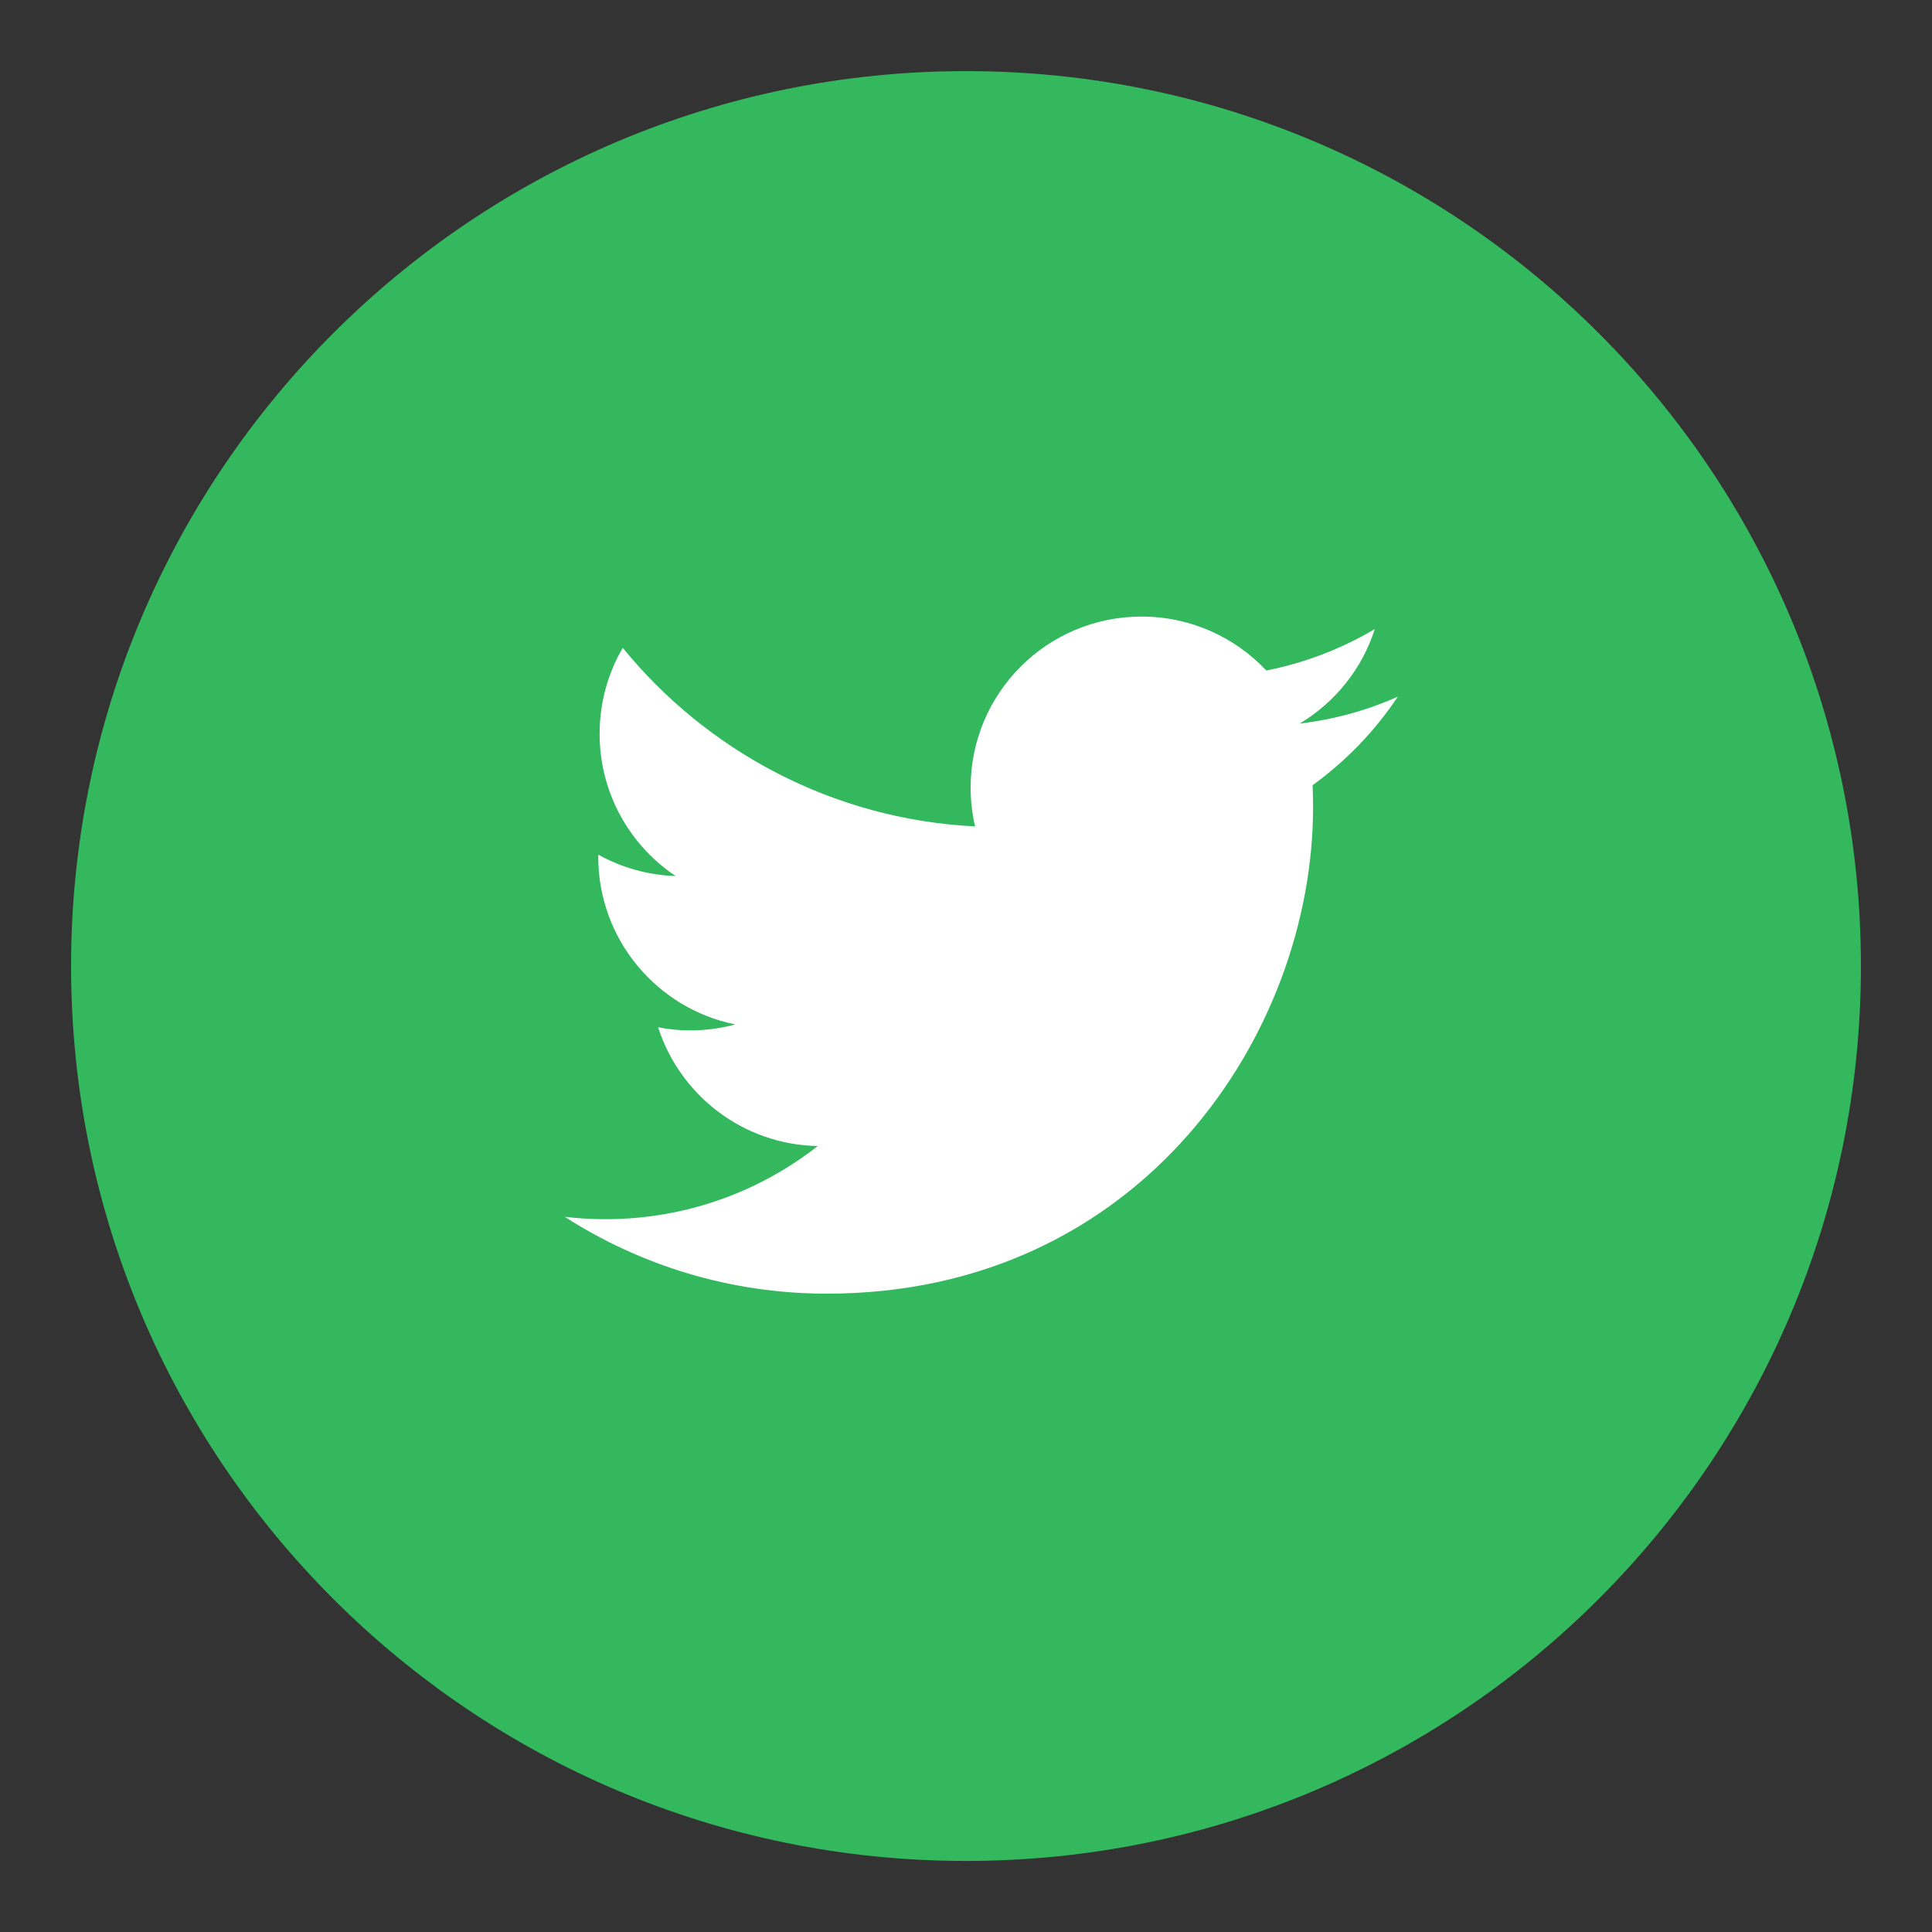
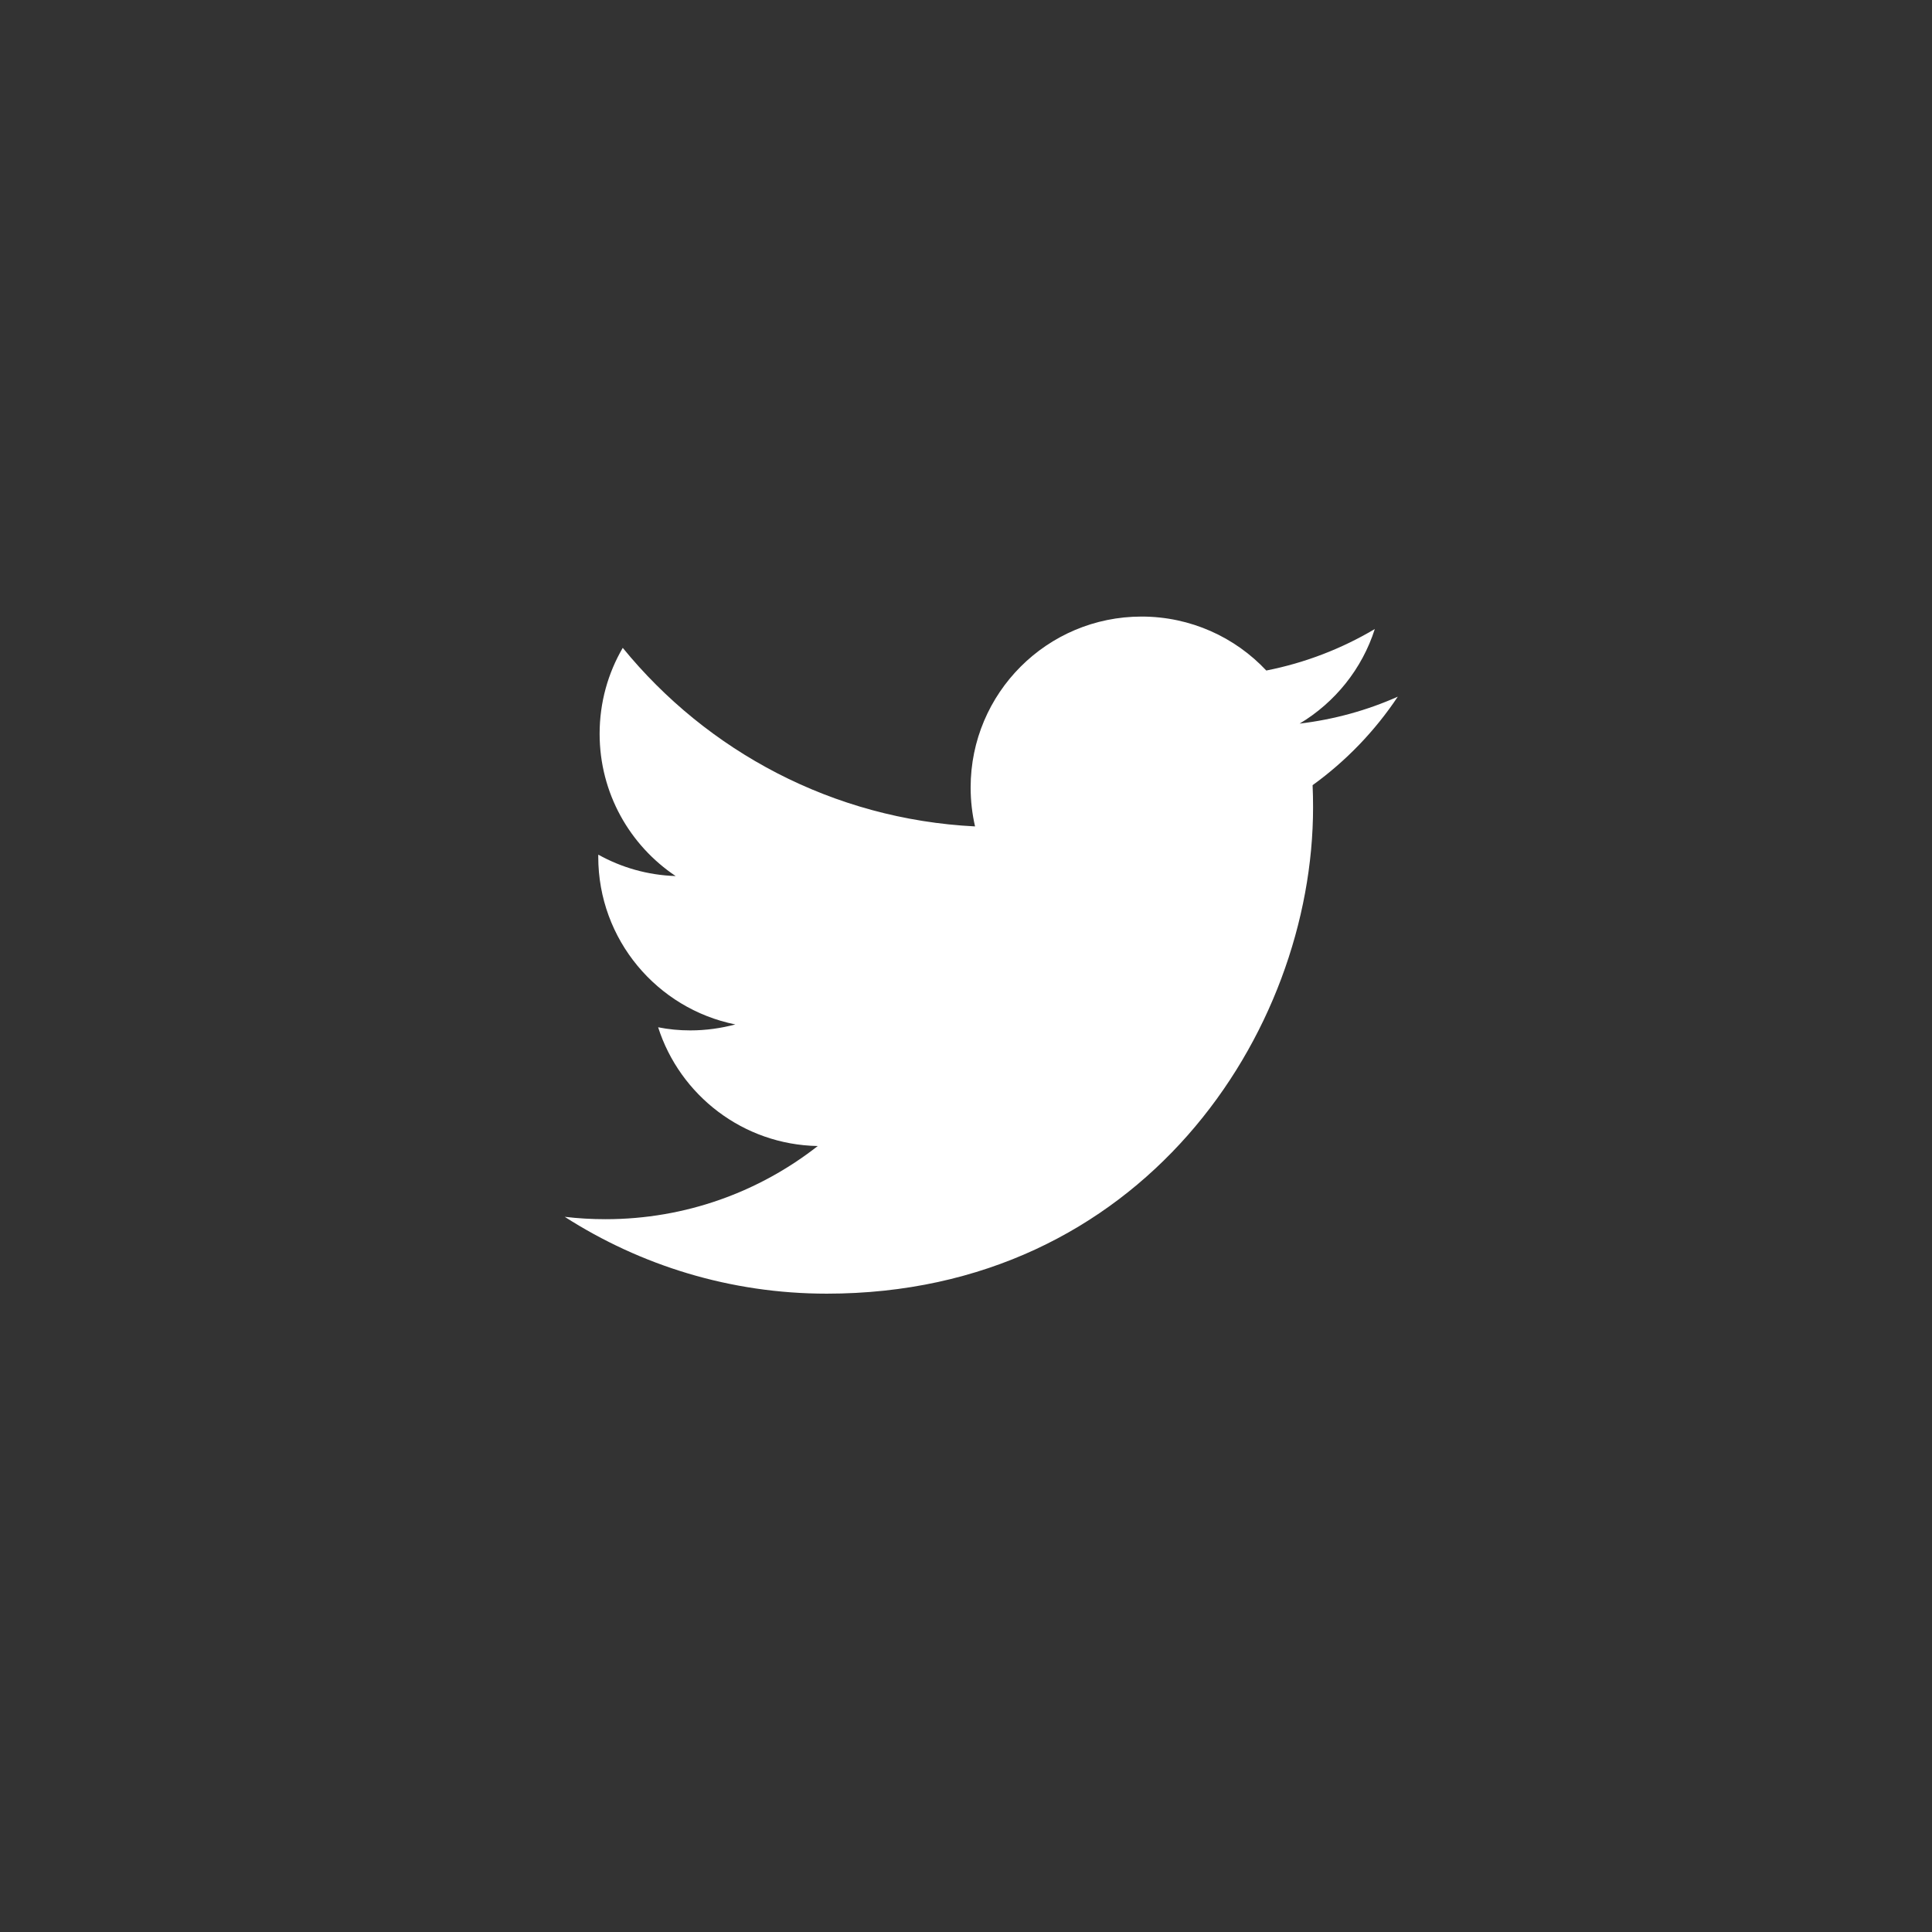
<svg xmlns="http://www.w3.org/2000/svg" version="1.1" id="Layer_1" x="0px" y="0px" width="53.786px" height="53.788px" viewBox="0 0 53.786 53.788" enable-background="new 0 0 53.786 53.788" xml:space="preserve">
  <rect x="0" y="0" width="53.786" height="53.788" fill="#333333" stroke="none" />
  <g>
-     <path fill="#34B85E" d="M51.807,26.895c0,13.759-11.153,24.913-24.914,24.913c-13.759,0-24.914-11.154-24.914-24.913   c0-13.76,11.155-24.915,24.914-24.915C40.653,1.98,51.807,13.135,51.807,26.895" />
    <path fill="#FFFFFF" d="M38.914,19.395c-0.853,0.38-1.771,0.635-2.733,0.75c0.984-0.589,1.738-1.521,2.093-2.633   c-0.919,0.545-1.938,0.942-3.021,1.155c-0.867-0.925-2.105-1.502-3.473-1.502c-2.629,0-4.758,2.13-4.758,4.757   c0,0.373,0.042,0.735,0.123,1.085c-3.955-0.198-7.461-2.093-9.808-4.971c-0.41,0.702-0.644,1.52-0.644,2.392   c0,1.652,0.84,3.107,2.117,3.961c-0.78-0.025-1.514-0.239-2.154-0.596c-0.001,0.02-0.001,0.041-0.001,0.06   c0,2.306,1.64,4.228,3.816,4.667c-0.399,0.106-0.819,0.166-1.254,0.166c-0.307,0-0.605-0.029-0.895-0.087   c0.605,1.891,2.363,3.268,4.444,3.306c-1.627,1.275-3.68,2.037-5.909,2.037c-0.385,0-0.762-0.022-1.135-0.066   c2.106,1.35,4.607,2.139,7.295,2.139c8.751,0,13.538-7.252,13.538-13.54c0-0.206-0.004-0.412-0.013-0.616   C37.471,21.188,38.278,20.35,38.914,19.395" />
  </g>
</svg>